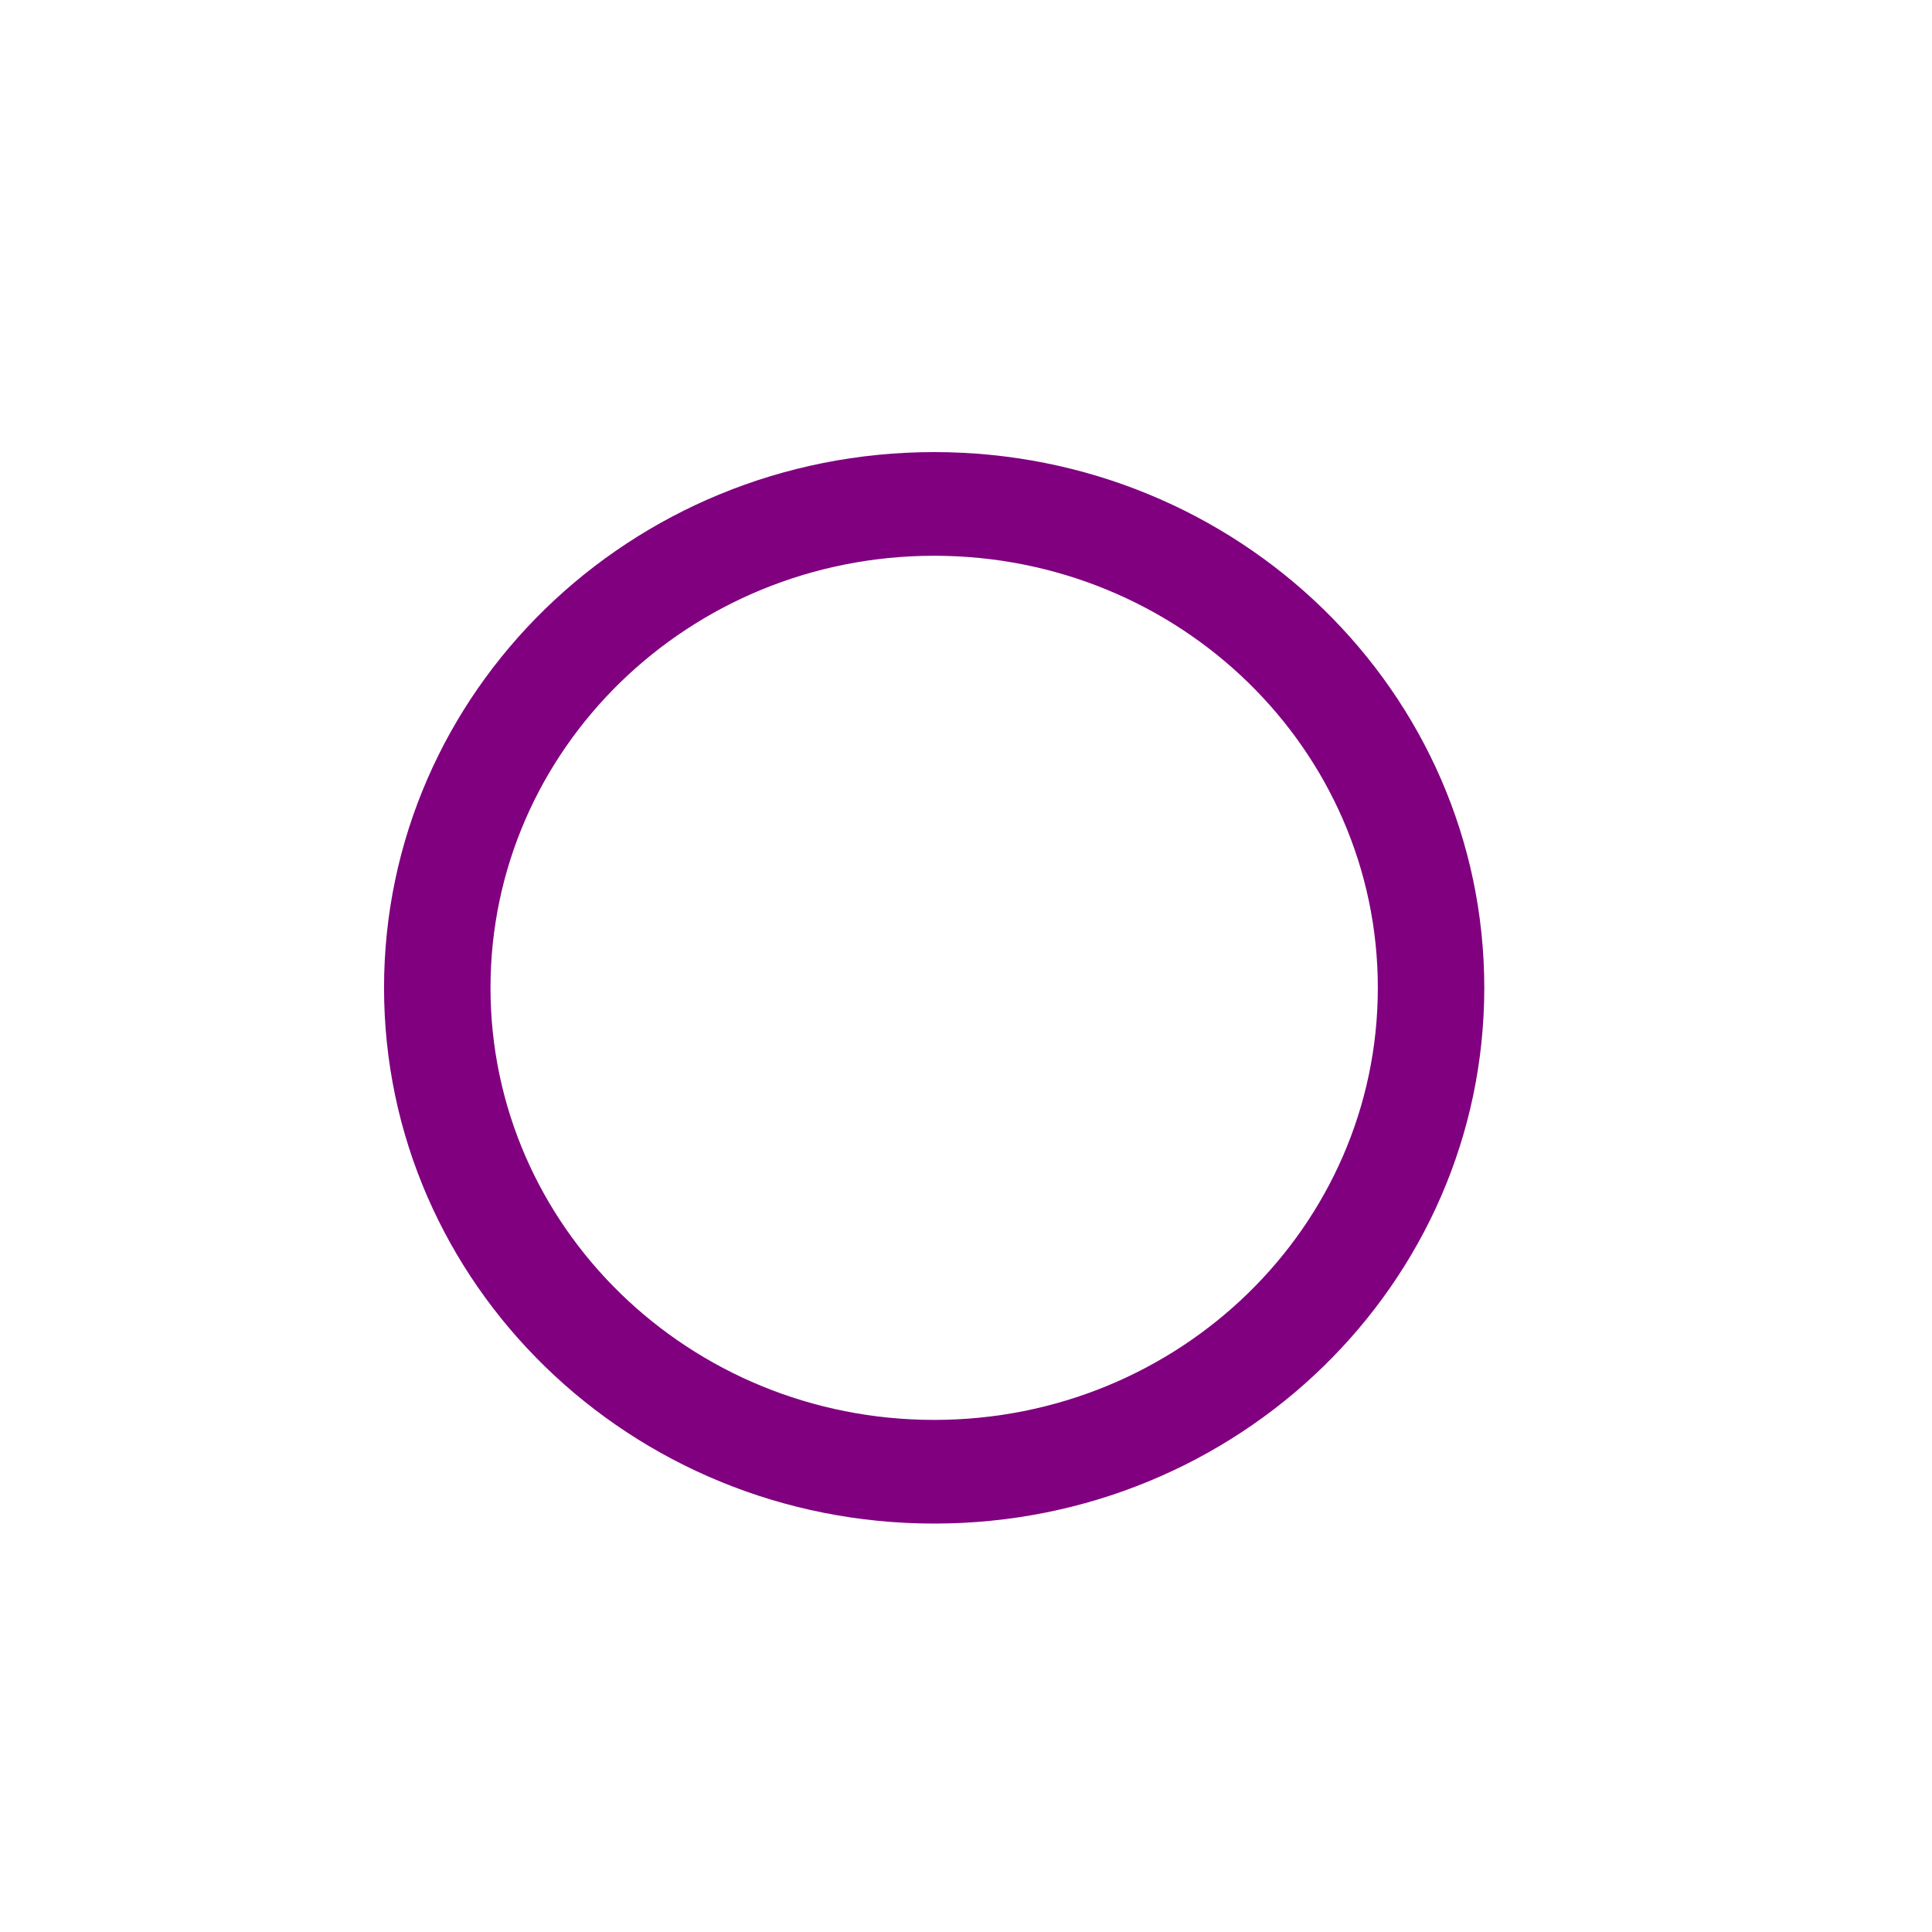
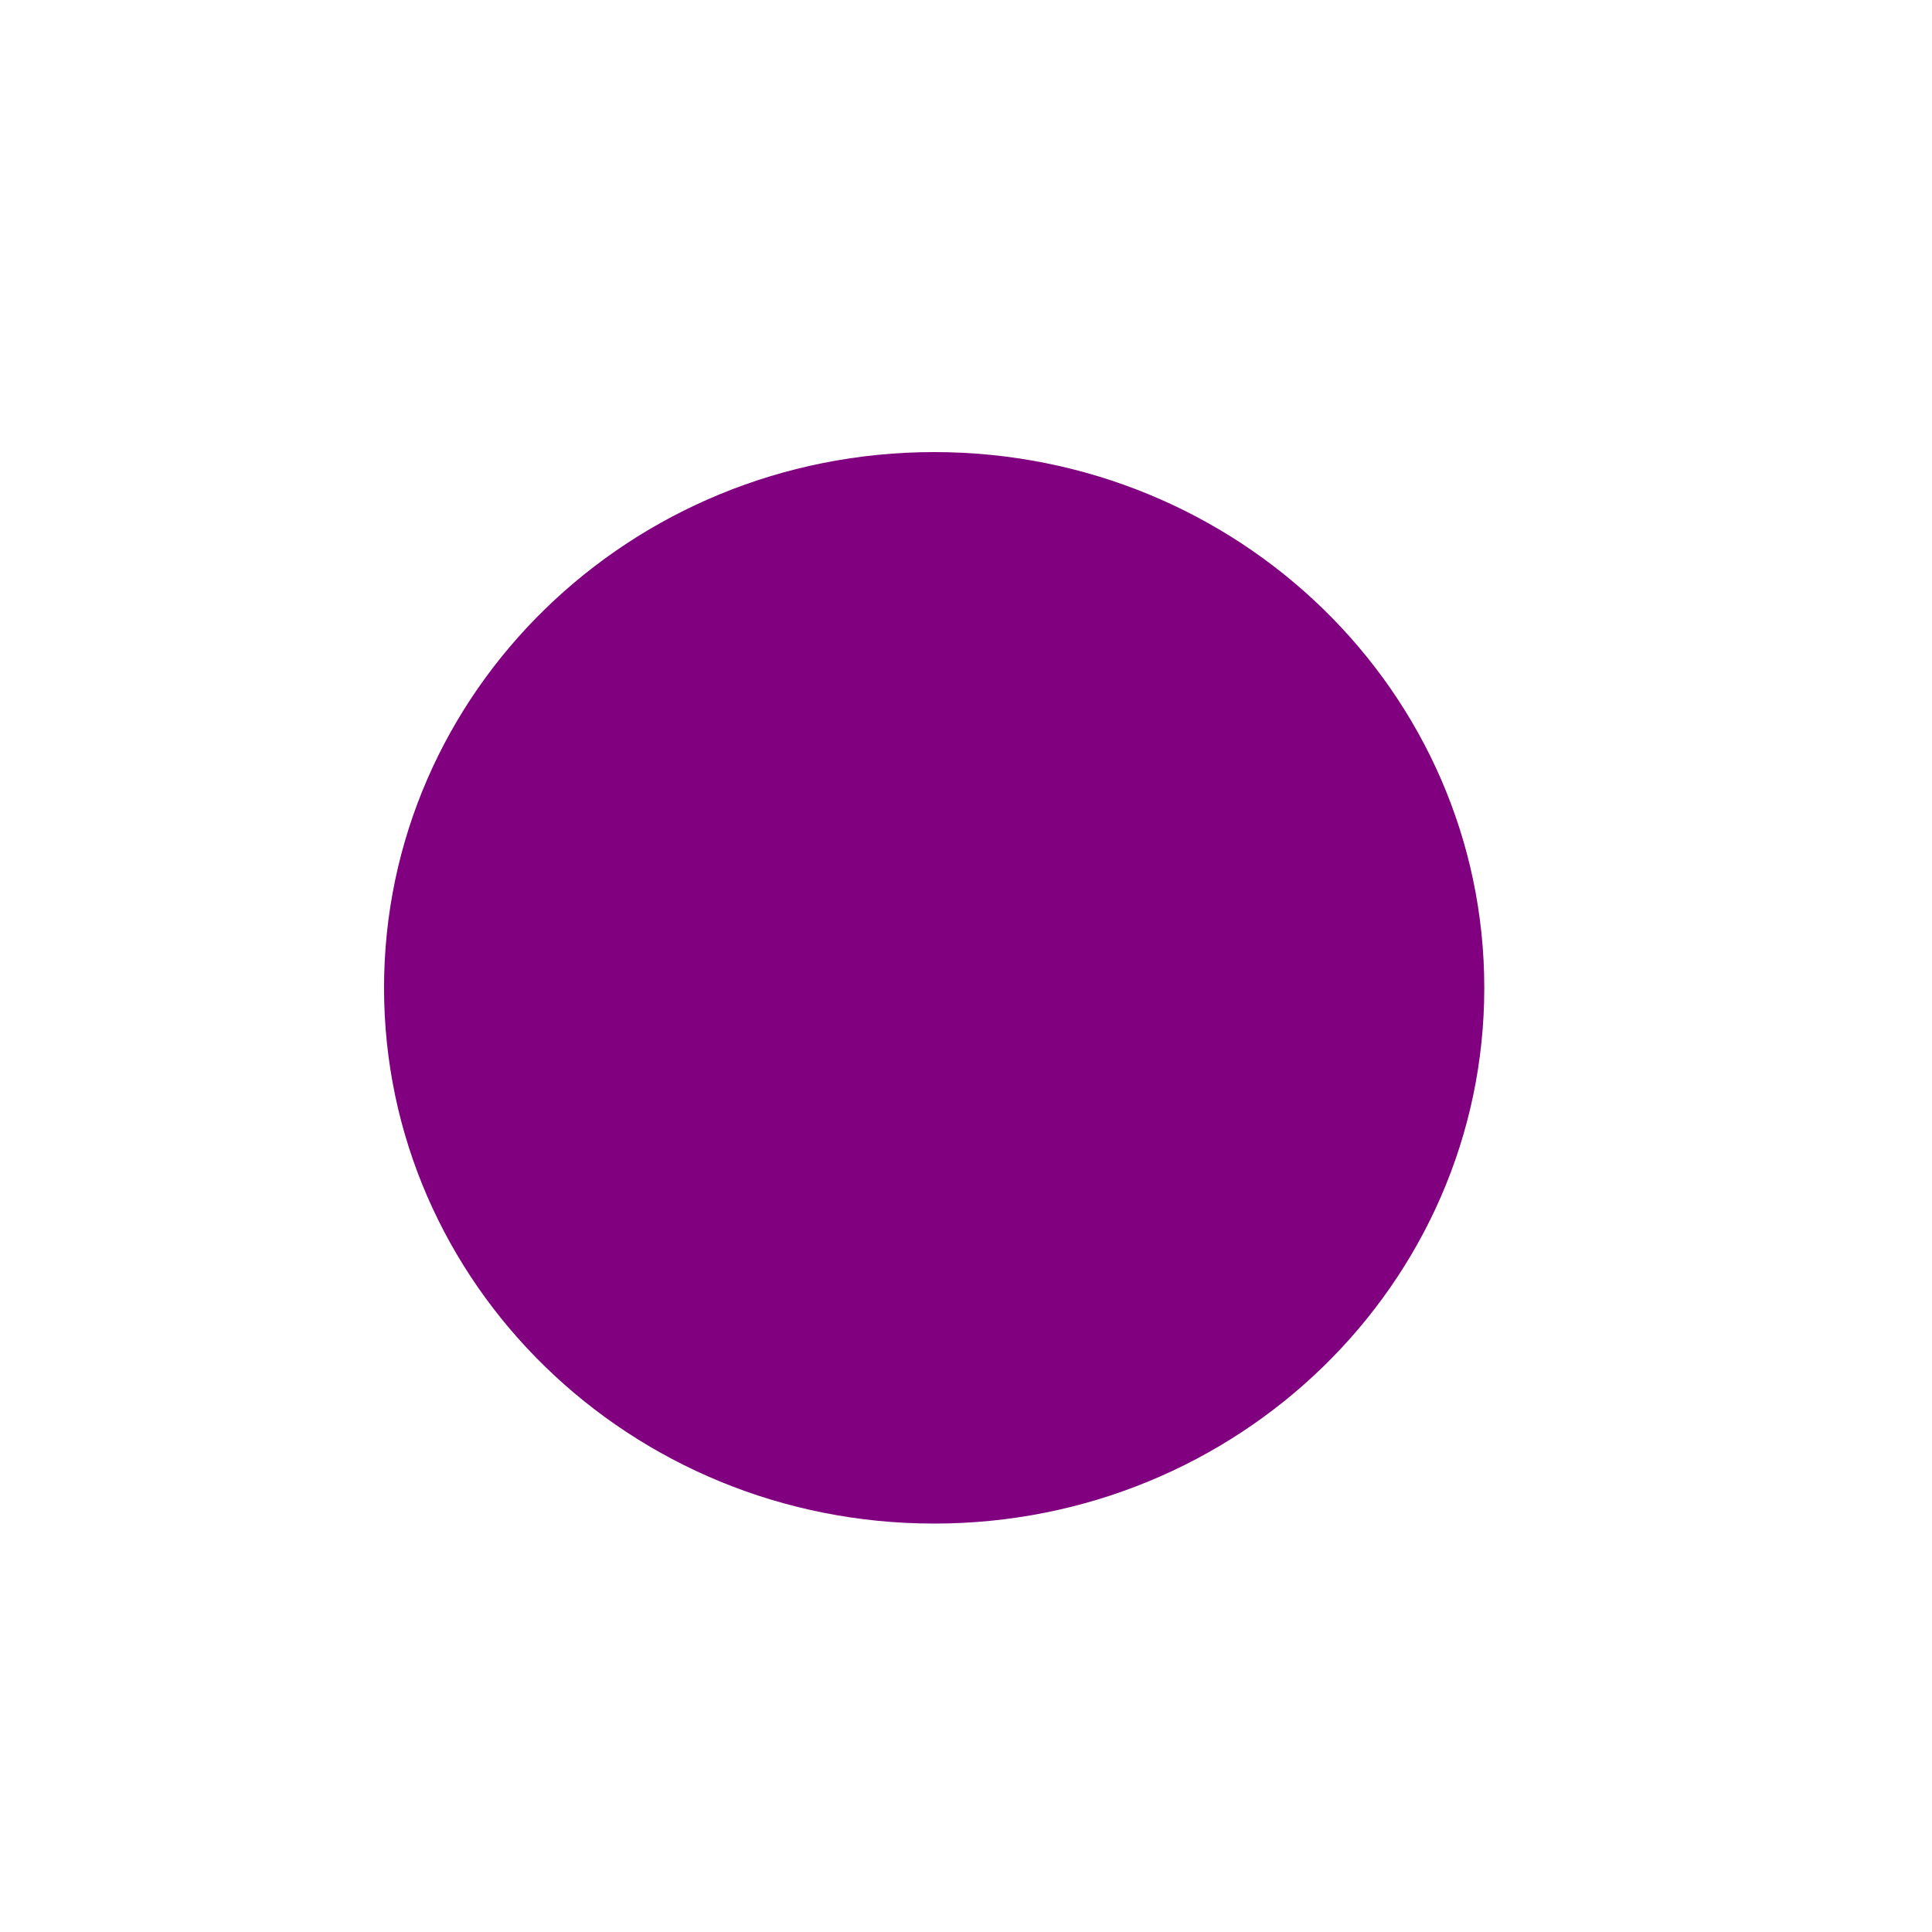
<svg xmlns="http://www.w3.org/2000/svg" xmlns:ns1="http://www.inkscape.org/namespaces/inkscape" xmlns:ns2="http://sodipodi.sourceforge.net/DTD/sodipodi-0.dtd" width="50mm" height="50mm" viewBox="0 0 50 50" version="1.1" id="svg1" ns1:version="1.1.2 (0a00cf5339, 2022-02-04)" ns2:docname="50x50.circle.masscollabs.purple.svg">
  <ns2:namedview id="namedview1" pagecolor="#ffffff" bordercolor="#000000" borderopacity="0.25" ns1:showpageshadow="2" ns1:pageopacity="0.0" ns1:pagecheckerboard="0" ns1:deskcolor="#d1d1d1" ns1:document-units="mm" ns1:zoom="0.72693603" ns1:cx="397.55905" ns1:cy="560.57202" ns1:window-width="1872" ns1:window-height="1016" ns1:window-x="0" ns1:window-y="0" ns1:window-maximized="1" ns1:current-layer="layer1" ns1:pageshadow="2" showgrid="false" />
  <defs id="defs1" />
  <g ns1:label="Layer 1" ns1:groupmode="layer" id="layer1">
-     <path d="m 24.176,11.7 c -7.865,0 -14.237,6.206 -14.237,13.865 0,7.659 6.372,13.865 14.237,13.865 7.865,0 14.237,-6.206 14.237,-13.865 0,-7.659 -6.372,-13.865 -14.237,-13.865 z m 0,25.047 c -6.344,0 -11.482,-5.004 -11.482,-11.182 0,-6.178 5.138,-11.182 11.482,-11.182 6.344,0 11.482,5.004 11.482,11.182 0,6.178 -5.138,11.182 -11.482,11.182 z" id="path49" style="fill:#800080;stroke-width:0.057" />
+     <path d="m 24.176,11.7 c -7.865,0 -14.237,6.206 -14.237,13.865 0,7.659 6.372,13.865 14.237,13.865 7.865,0 14.237,-6.206 14.237,-13.865 0,-7.659 -6.372,-13.865 -14.237,-13.865 z m 0,25.047 z" id="path49" style="fill:#800080;stroke-width:0.057" />
  </g>
</svg>